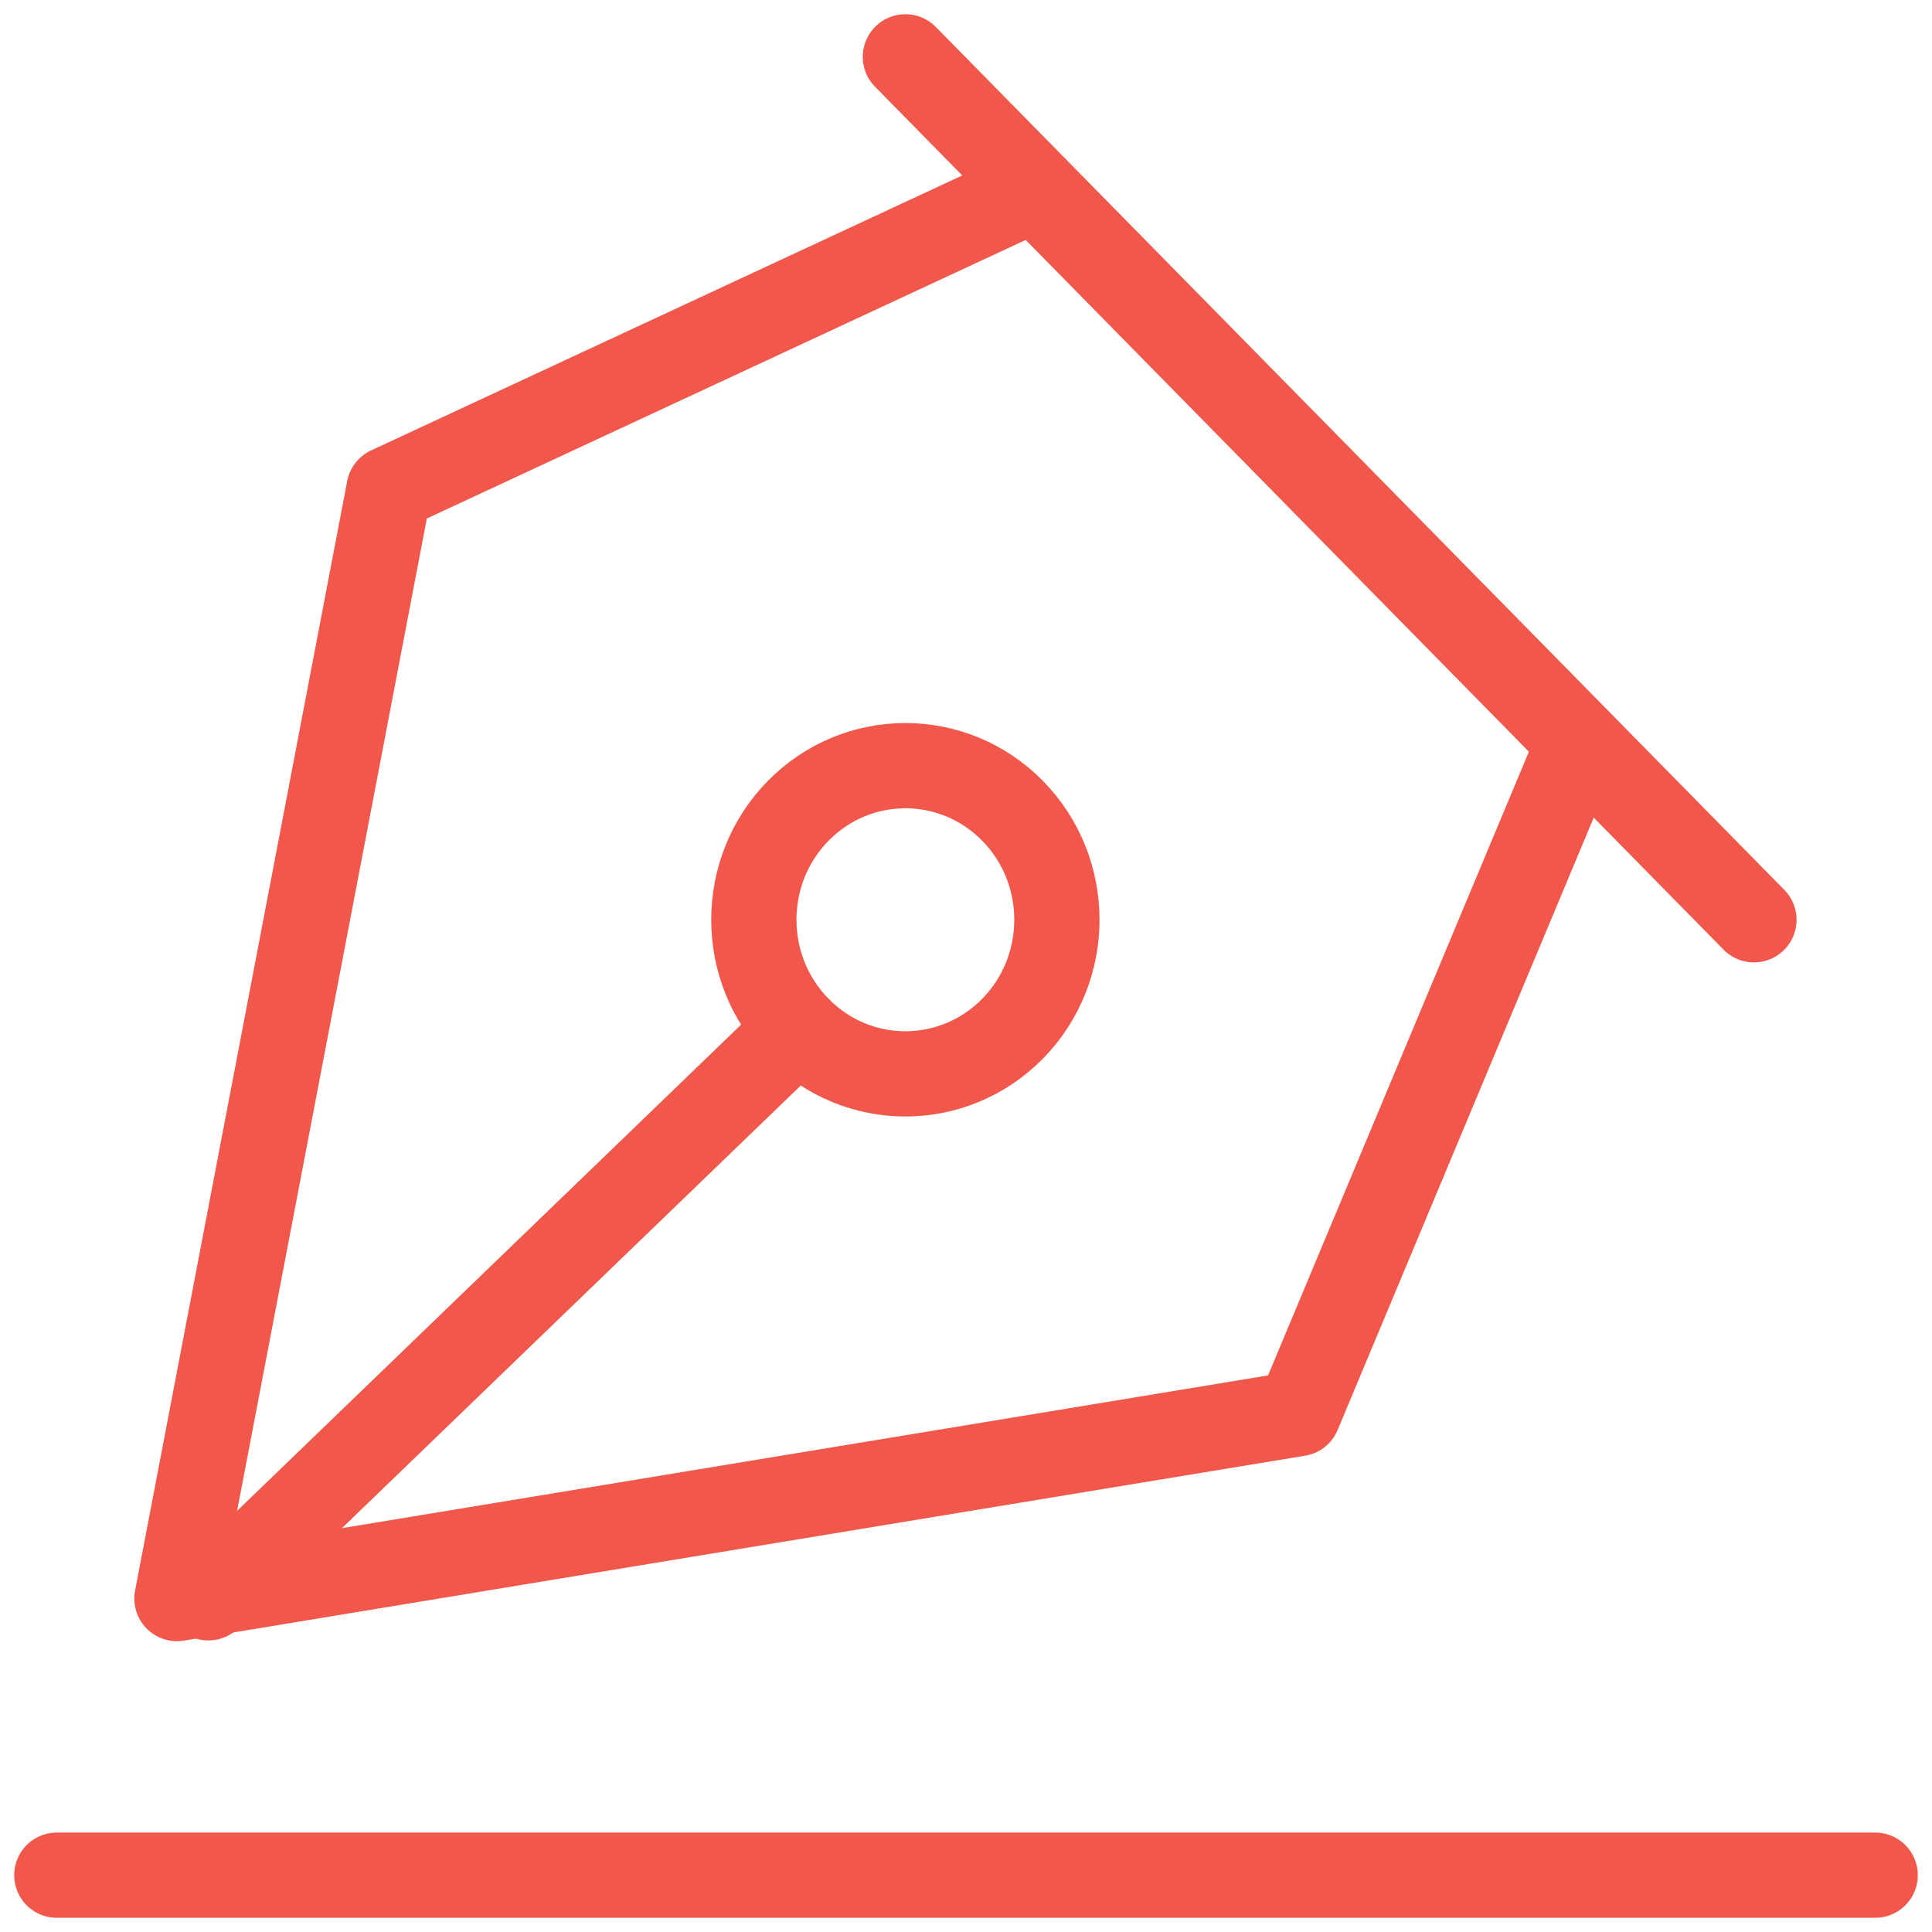
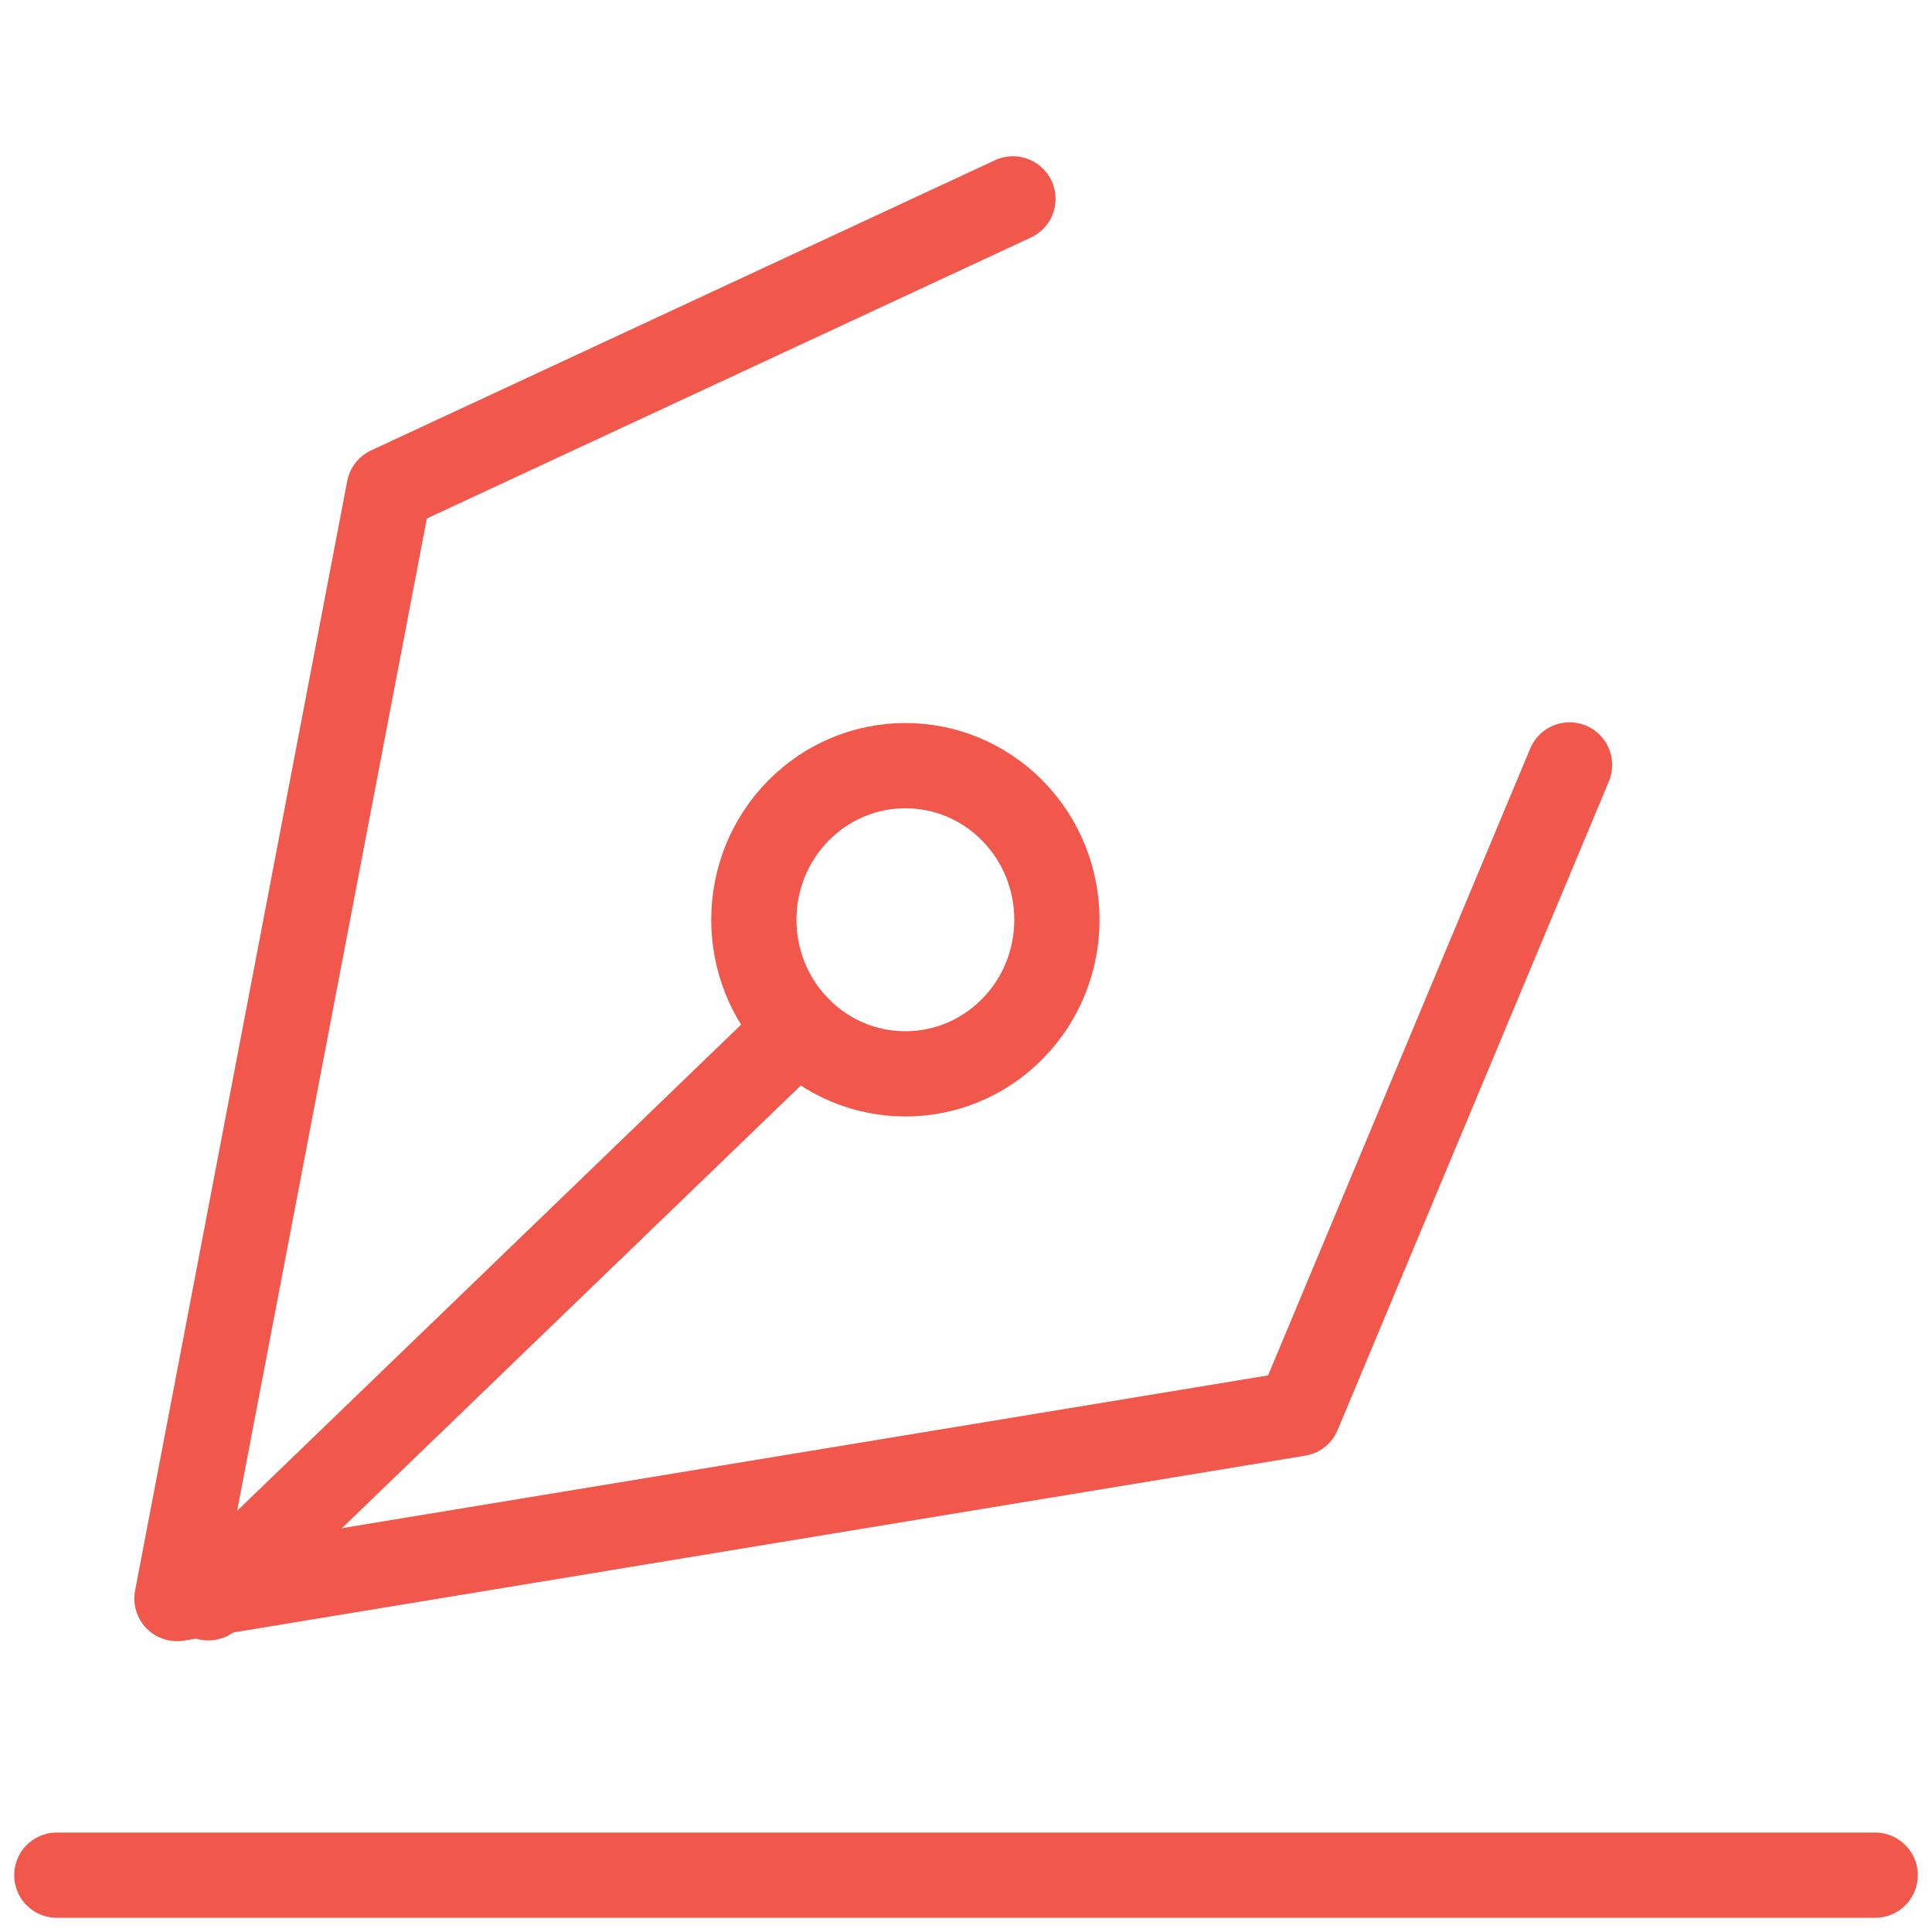
<svg xmlns="http://www.w3.org/2000/svg" width="68" height="68" viewBox="0 0 68 68" fill="none">
  <path d="M35.652 7L13.694 17.213L6.228 56.264L45.695 49.755L55.243 26.923" stroke="#F1574B" stroke-width="3" stroke-miterlimit="10" stroke-linecap="round" stroke-linejoin="round" />
  <path d="M7.333 56.238L28.095 36.209" stroke="#F1574B" stroke-width="3" stroke-miterlimit="10" stroke-linecap="round" stroke-linejoin="round" />
-   <path d="M61.733 32.373L31.867 2" stroke="#F1574B" stroke-width="3" stroke-miterlimit="10" stroke-linecap="round" stroke-linejoin="round" />
  <path d="M35.638 36.208C37.72 34.09 37.72 30.655 35.638 28.537C33.555 26.419 30.178 26.419 28.095 28.537C26.012 30.655 26.012 34.09 28.095 36.208C30.178 38.326 33.555 38.326 35.638 36.208Z" stroke="#F1574B" stroke-width="3" stroke-miterlimit="10" stroke-linecap="round" stroke-linejoin="round" />
  <path d="M2 66H66" stroke="#F1574B" stroke-width="3" stroke-miterlimit="10" stroke-linecap="round" stroke-linejoin="round" />
</svg>